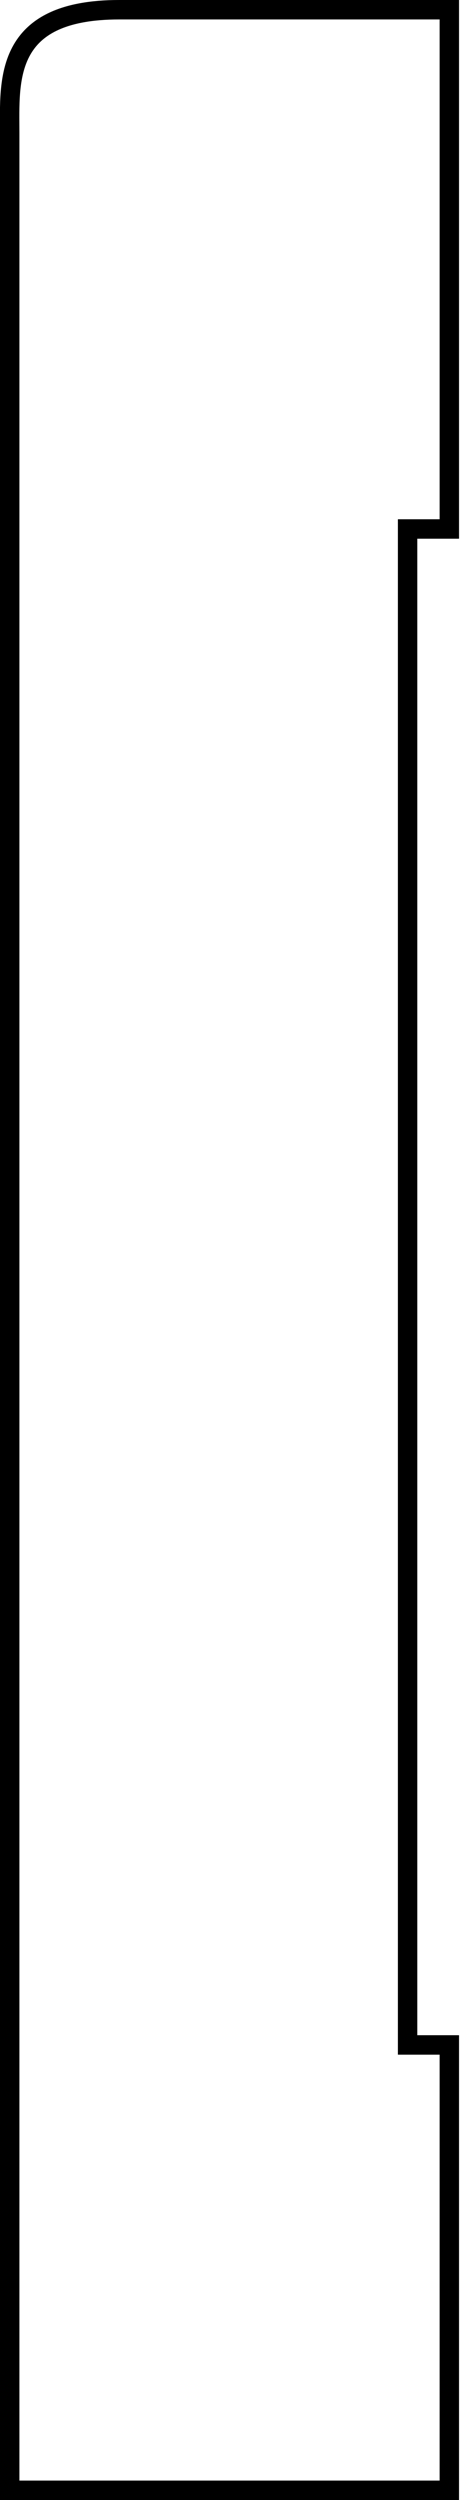
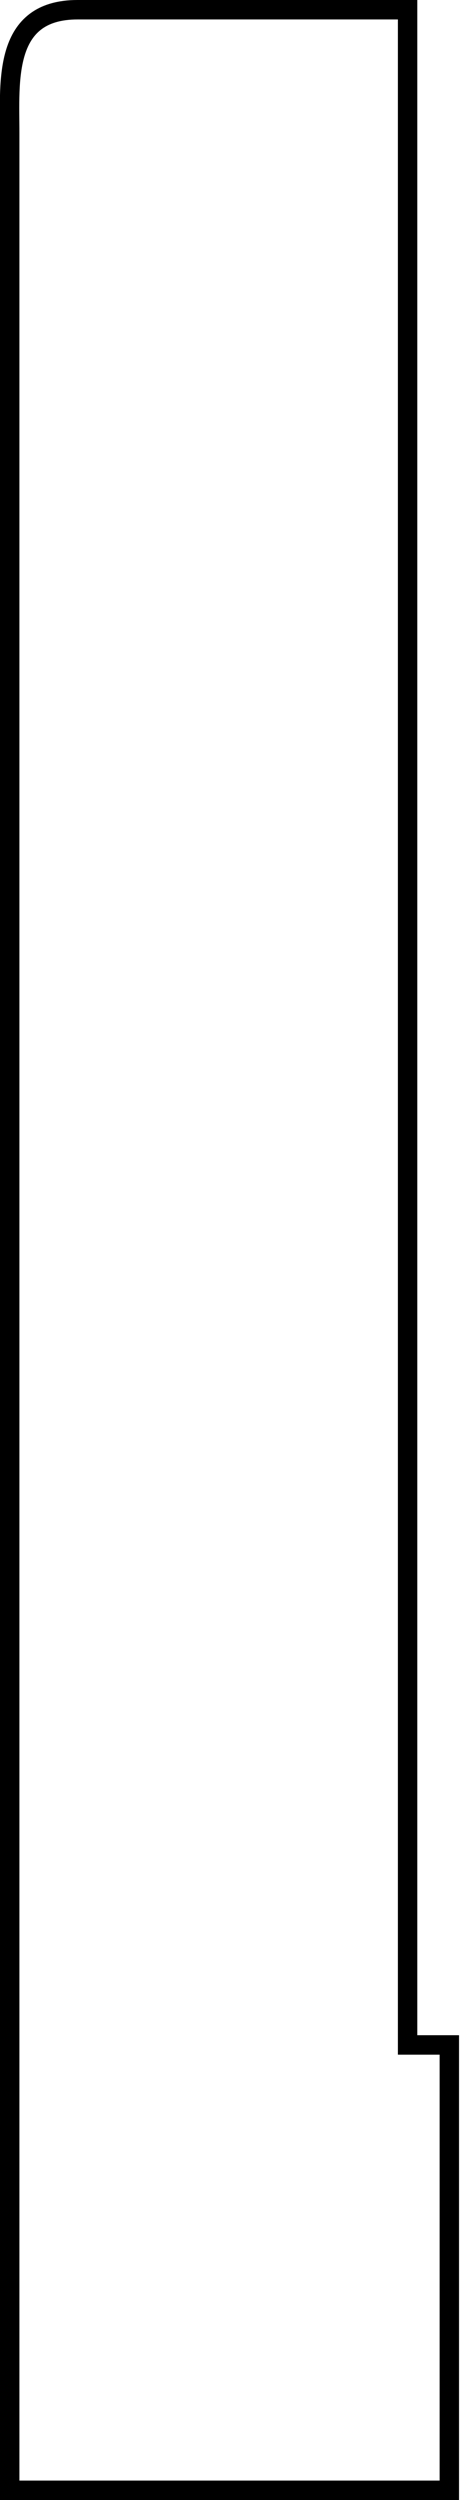
<svg xmlns="http://www.w3.org/2000/svg" version="1.1" id="shapes" x="0px" y="0px" viewBox="0 0 47.4 257.1" style="enable-background:new 0 0 47.4 257.1;" xml:space="preserve">
  <style type="text/css">
	.st0{fill:none;stroke:#000000;stroke-width:2;stroke-miterlimit:10;}
</style>
-   <path class="st0" d="M1,13.7C1,19,1,256.1,1,256.1h45.3v-45.8h-4.3V54.4h4.3V1c0,0-22,0-34,0C0.3,1,1,8.3,1,13.7z" />
+   <path class="st0" d="M1,13.7C1,19,1,256.1,1,256.1h45.3v-45.8h-4.3V54.4V1c0,0-22,0-34,0C0.3,1,1,8.3,1,13.7z" />
</svg>